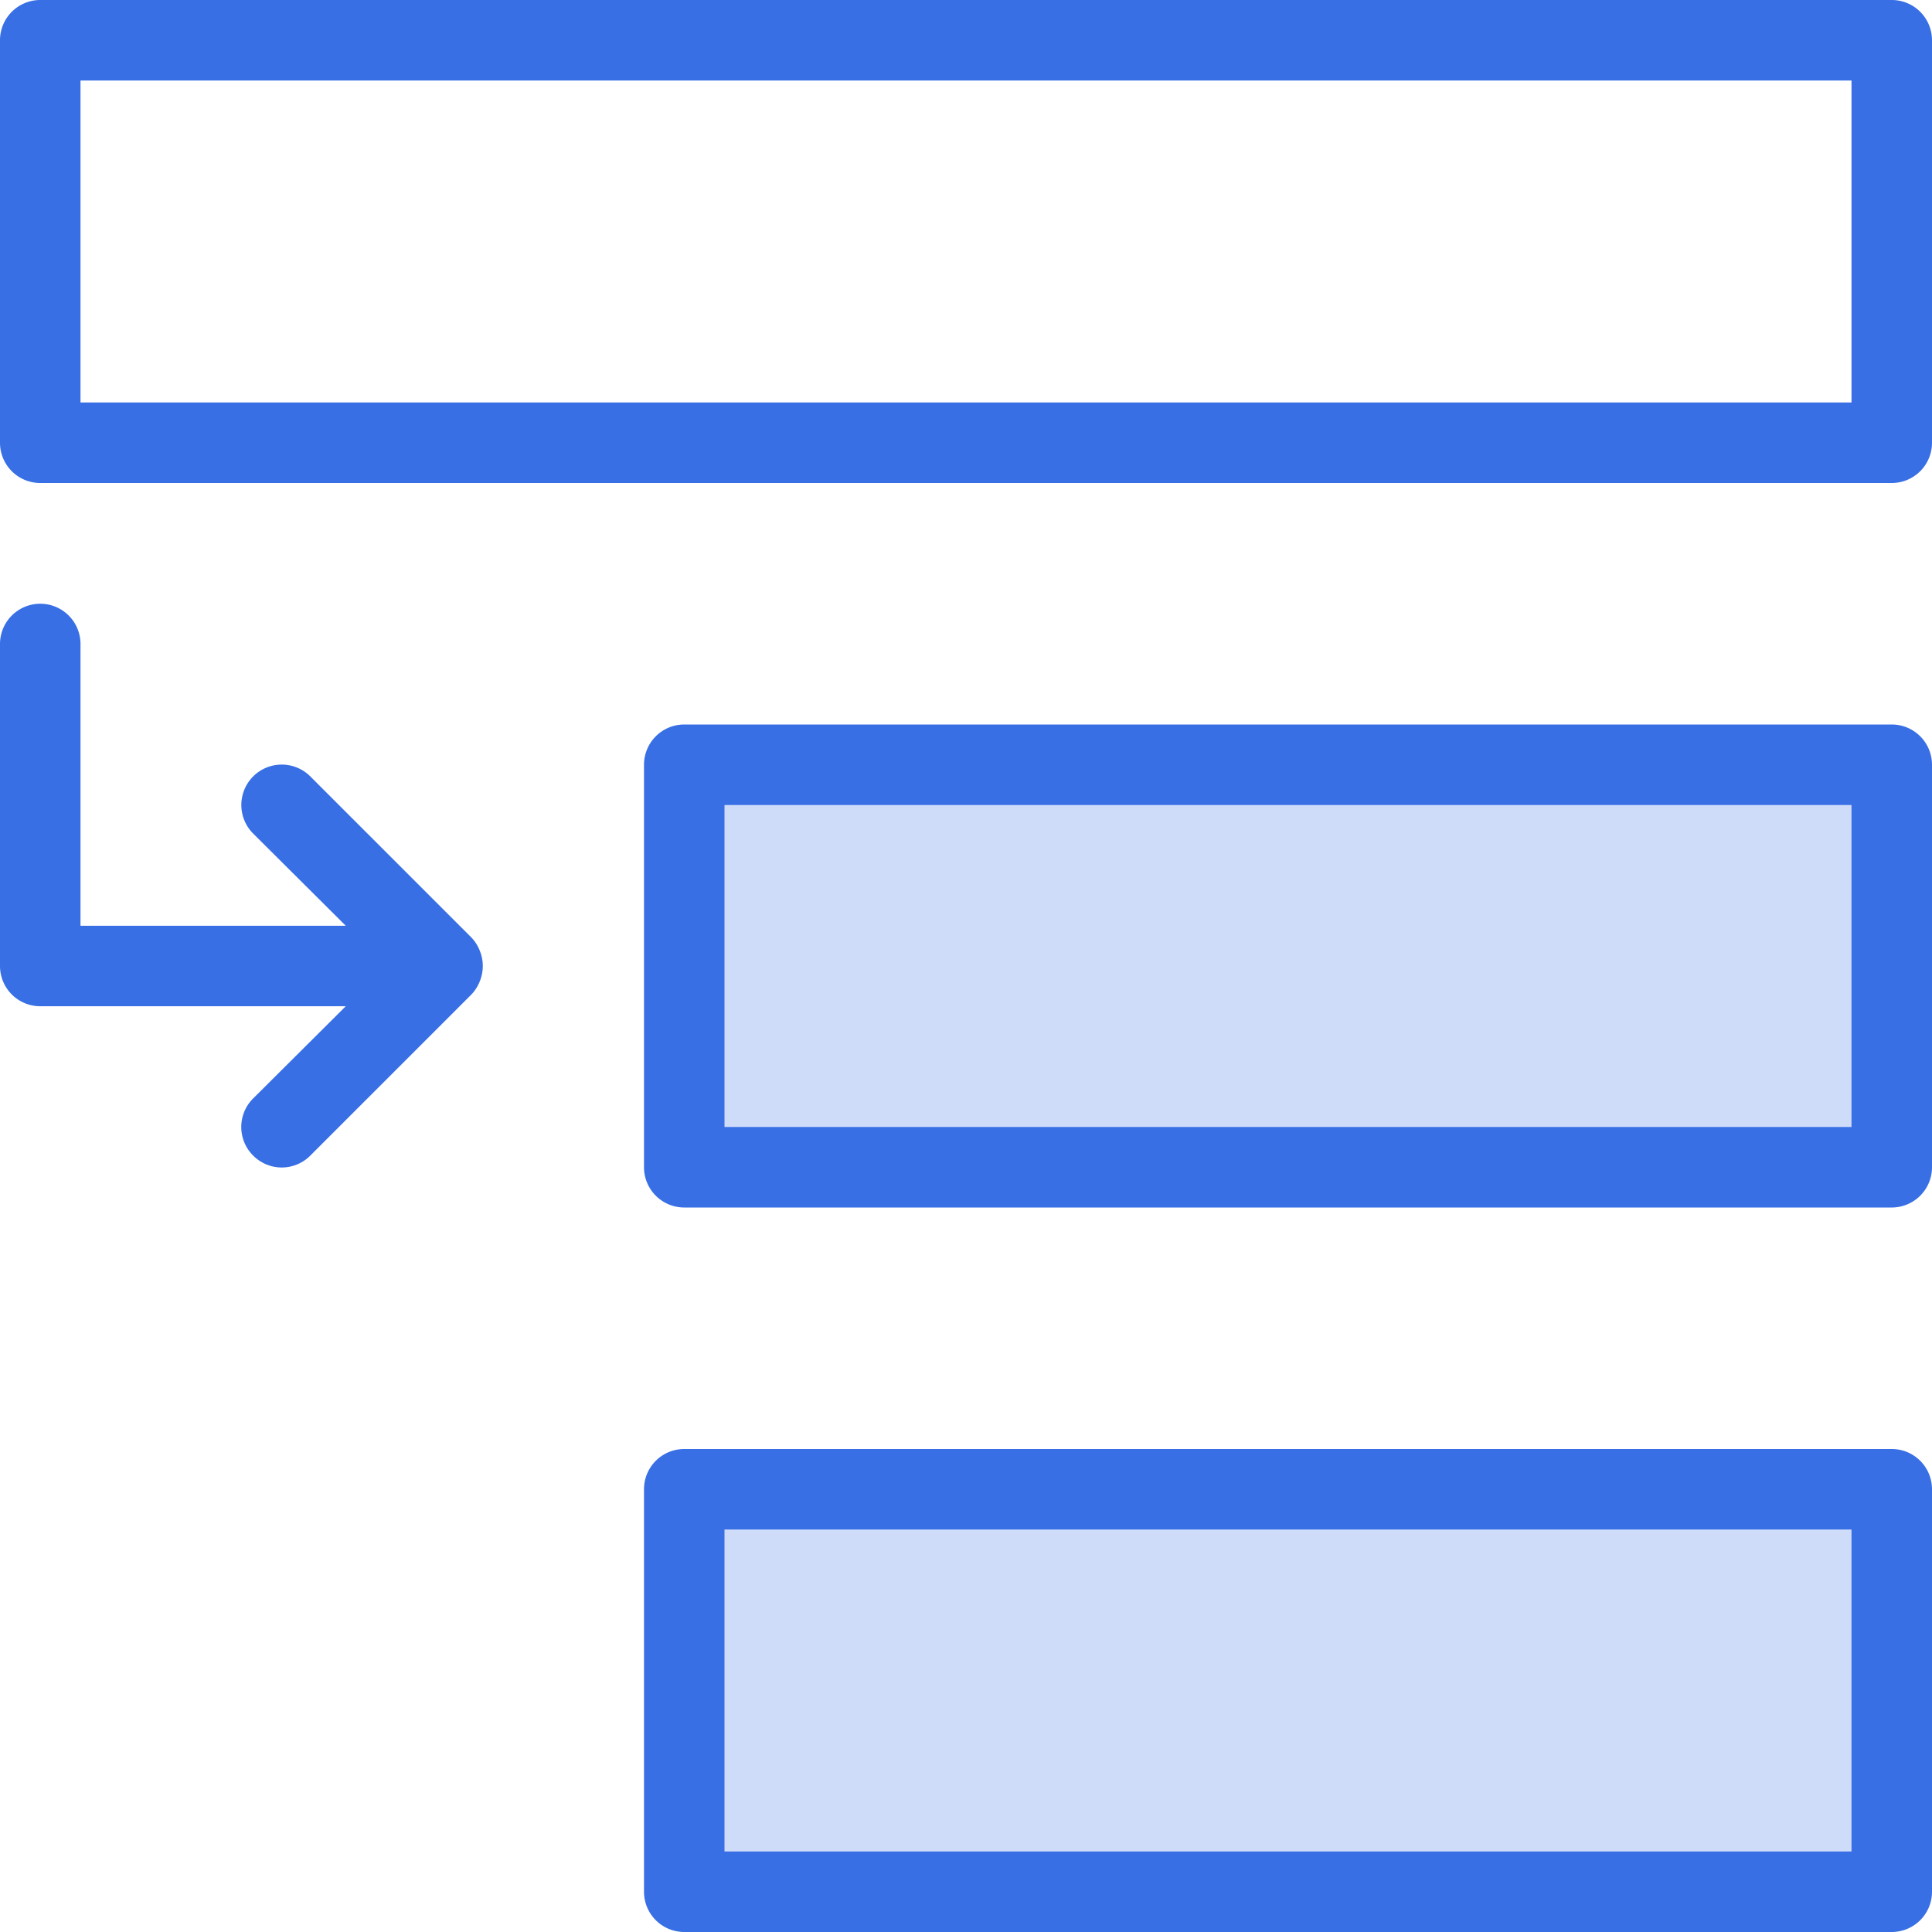
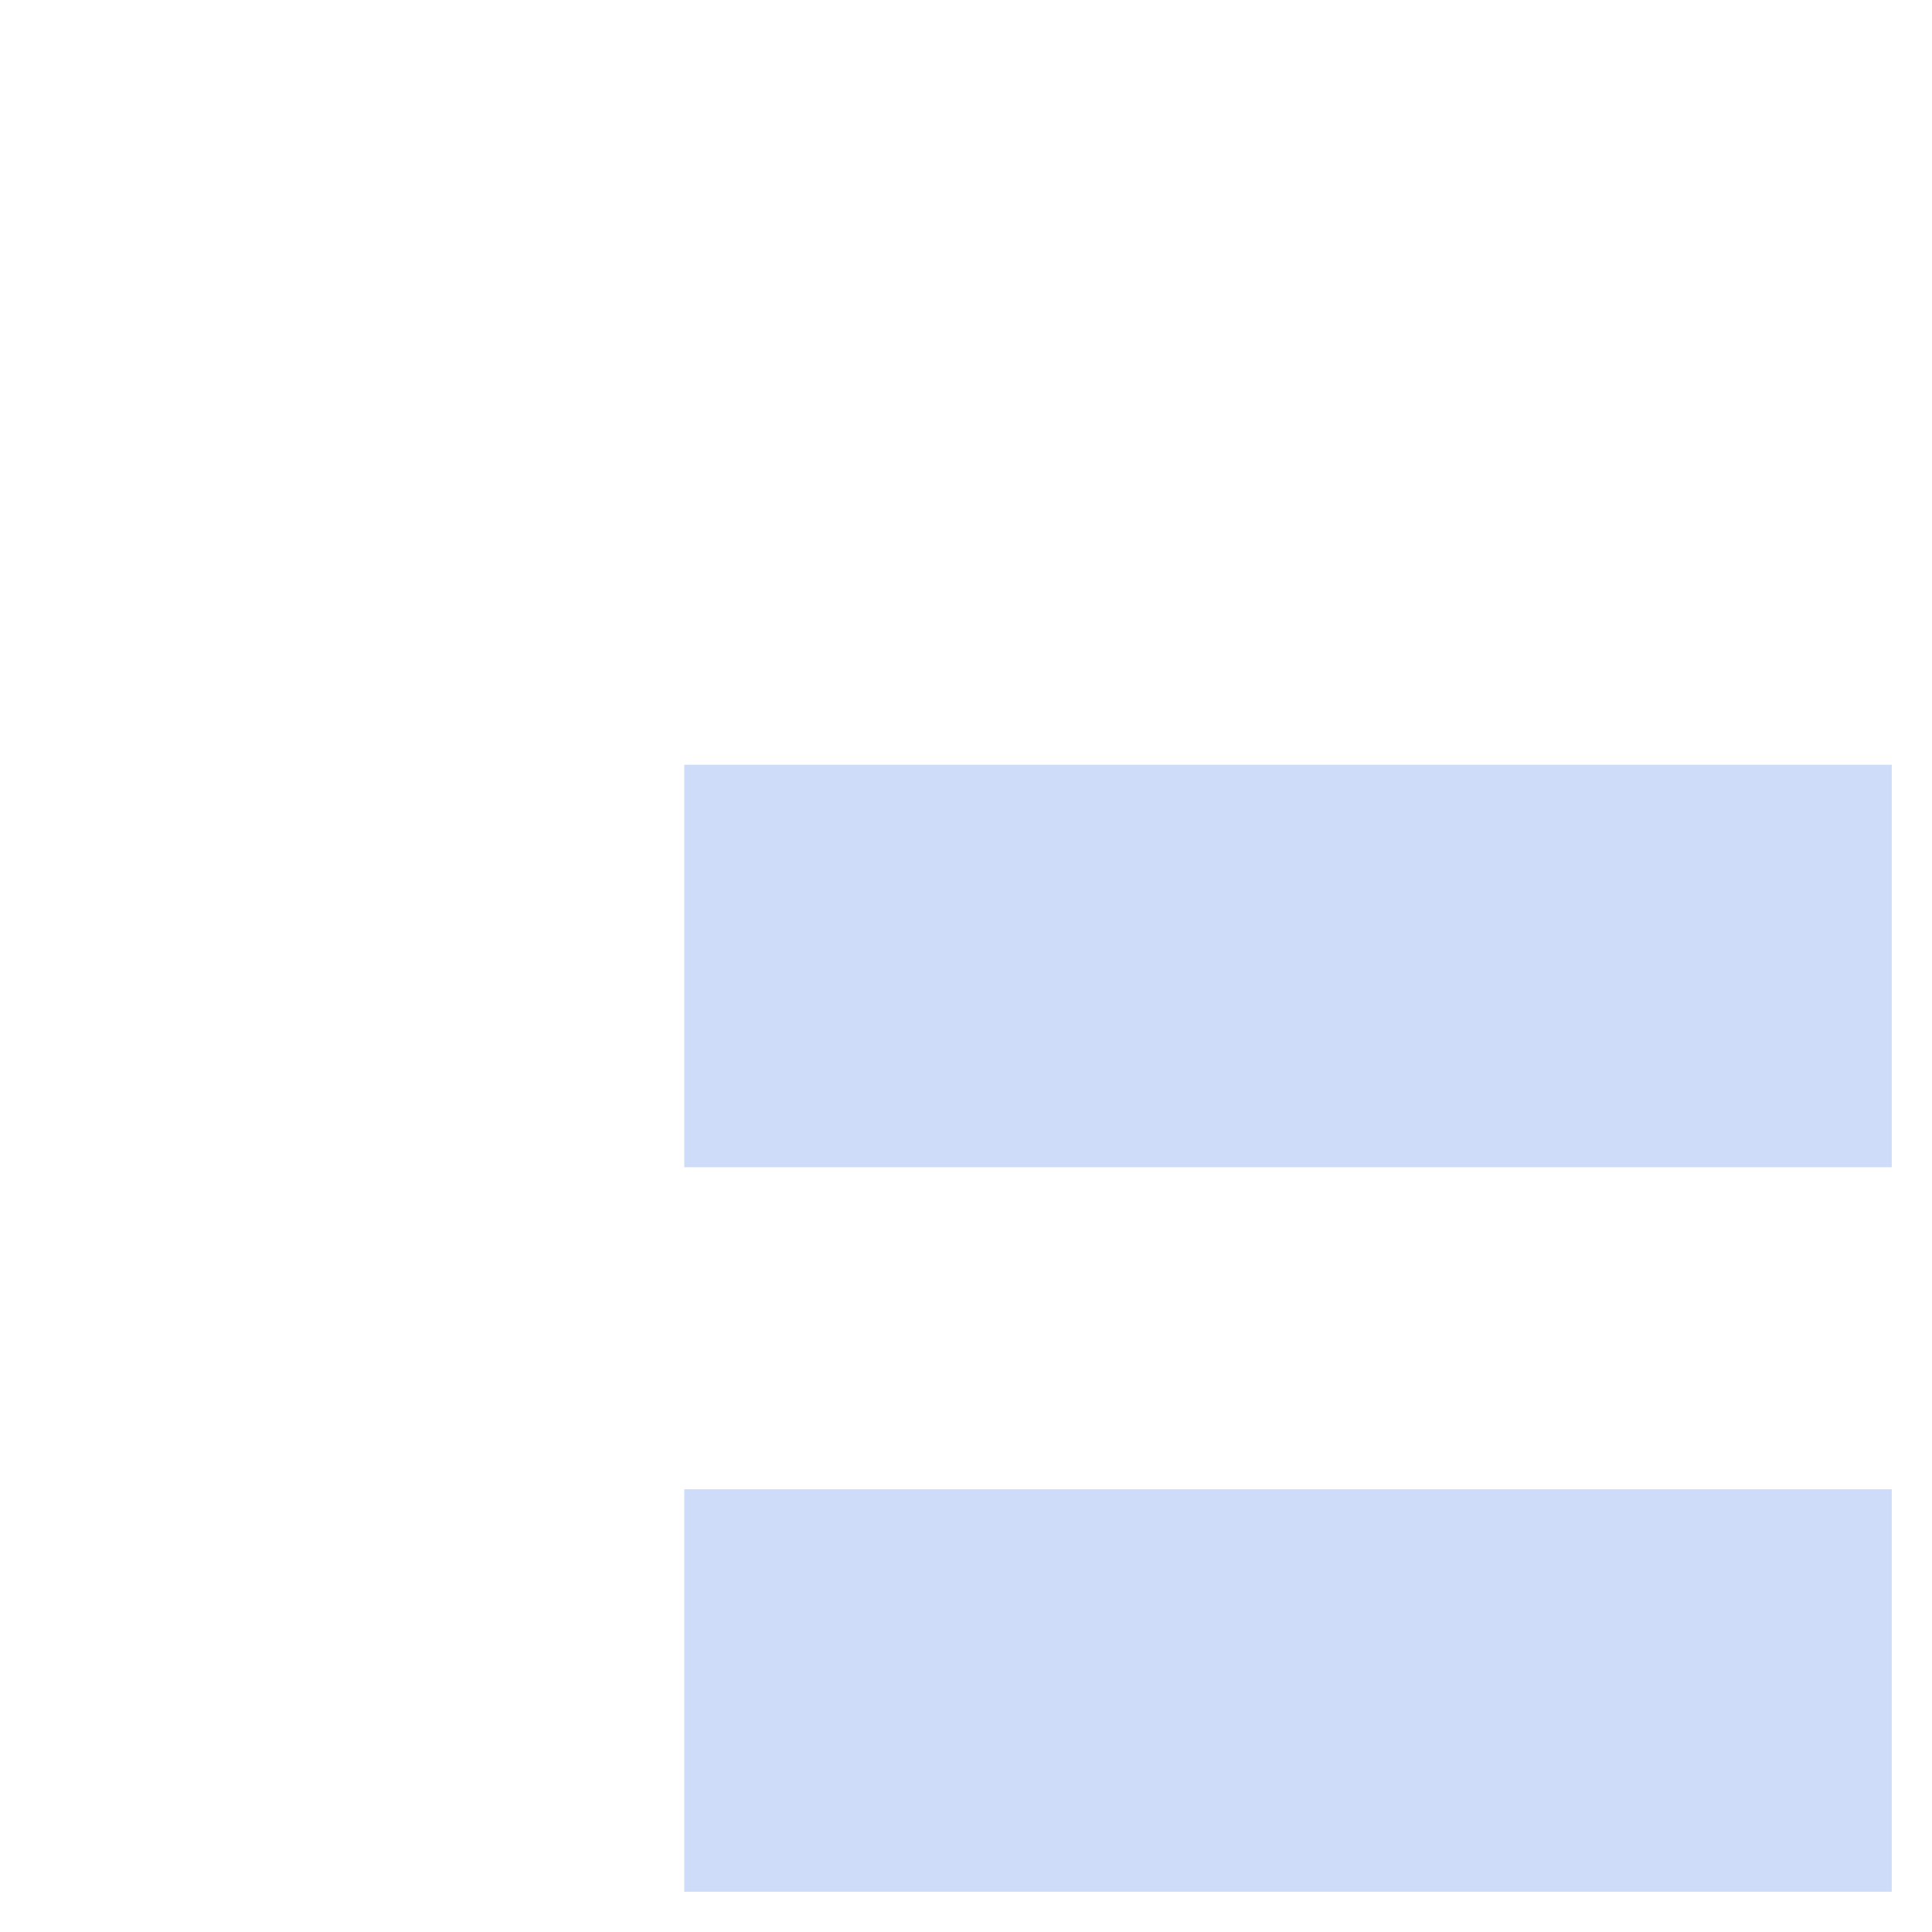
<svg xmlns="http://www.w3.org/2000/svg" viewBox="0 0 48 48">
  <rect x="17" y="19" width="30" height="10" fill="#386fe5" opacity="0.24" />
  <rect x="17" y="37" width="30" height="10" fill="#386fe5" opacity="0.24" />
-   <path d="M47,12H1a1,1,0,0,1-1-1V1A1,1,0,0,1,1,0H47a1,1,0,0,1,1,1V11A1,1,0,0,1,47,12ZM2,10H46V2H2Z" fill="#386fe5" />
-   <path d="M47,30H17a1,1,0,0,1-1-1V19a1,1,0,0,1,1-1H47a1,1,0,0,1,1,1V29A1,1,0,0,1,47,30ZM18,28H46V20H18Z" fill="#386fe5" />
-   <path d="M47,48H17a1,1,0,0,1-1-1V37a1,1,0,0,1,1-1H47a1,1,0,0,1,1,1V47A1,1,0,0,1,47,48ZM18,46H46V38H18Z" fill="#386fe5" />
-   <path d="M11.92,24.38a1,1,0,0,0,0-.76,1,1,0,0,0-.21-.33l-4-4a1,1,0,0,0-1.42,1.42L8.59,23H2V16a1,1,0,0,0-2,0v8a1,1,0,0,0,1,1H8.59l-2.3,2.29a1,1,0,0,0,0,1.42,1,1,0,0,0,1.42,0l4-4A1,1,0,0,0,11.92,24.38Z" fill="#386fe5" />
</svg>